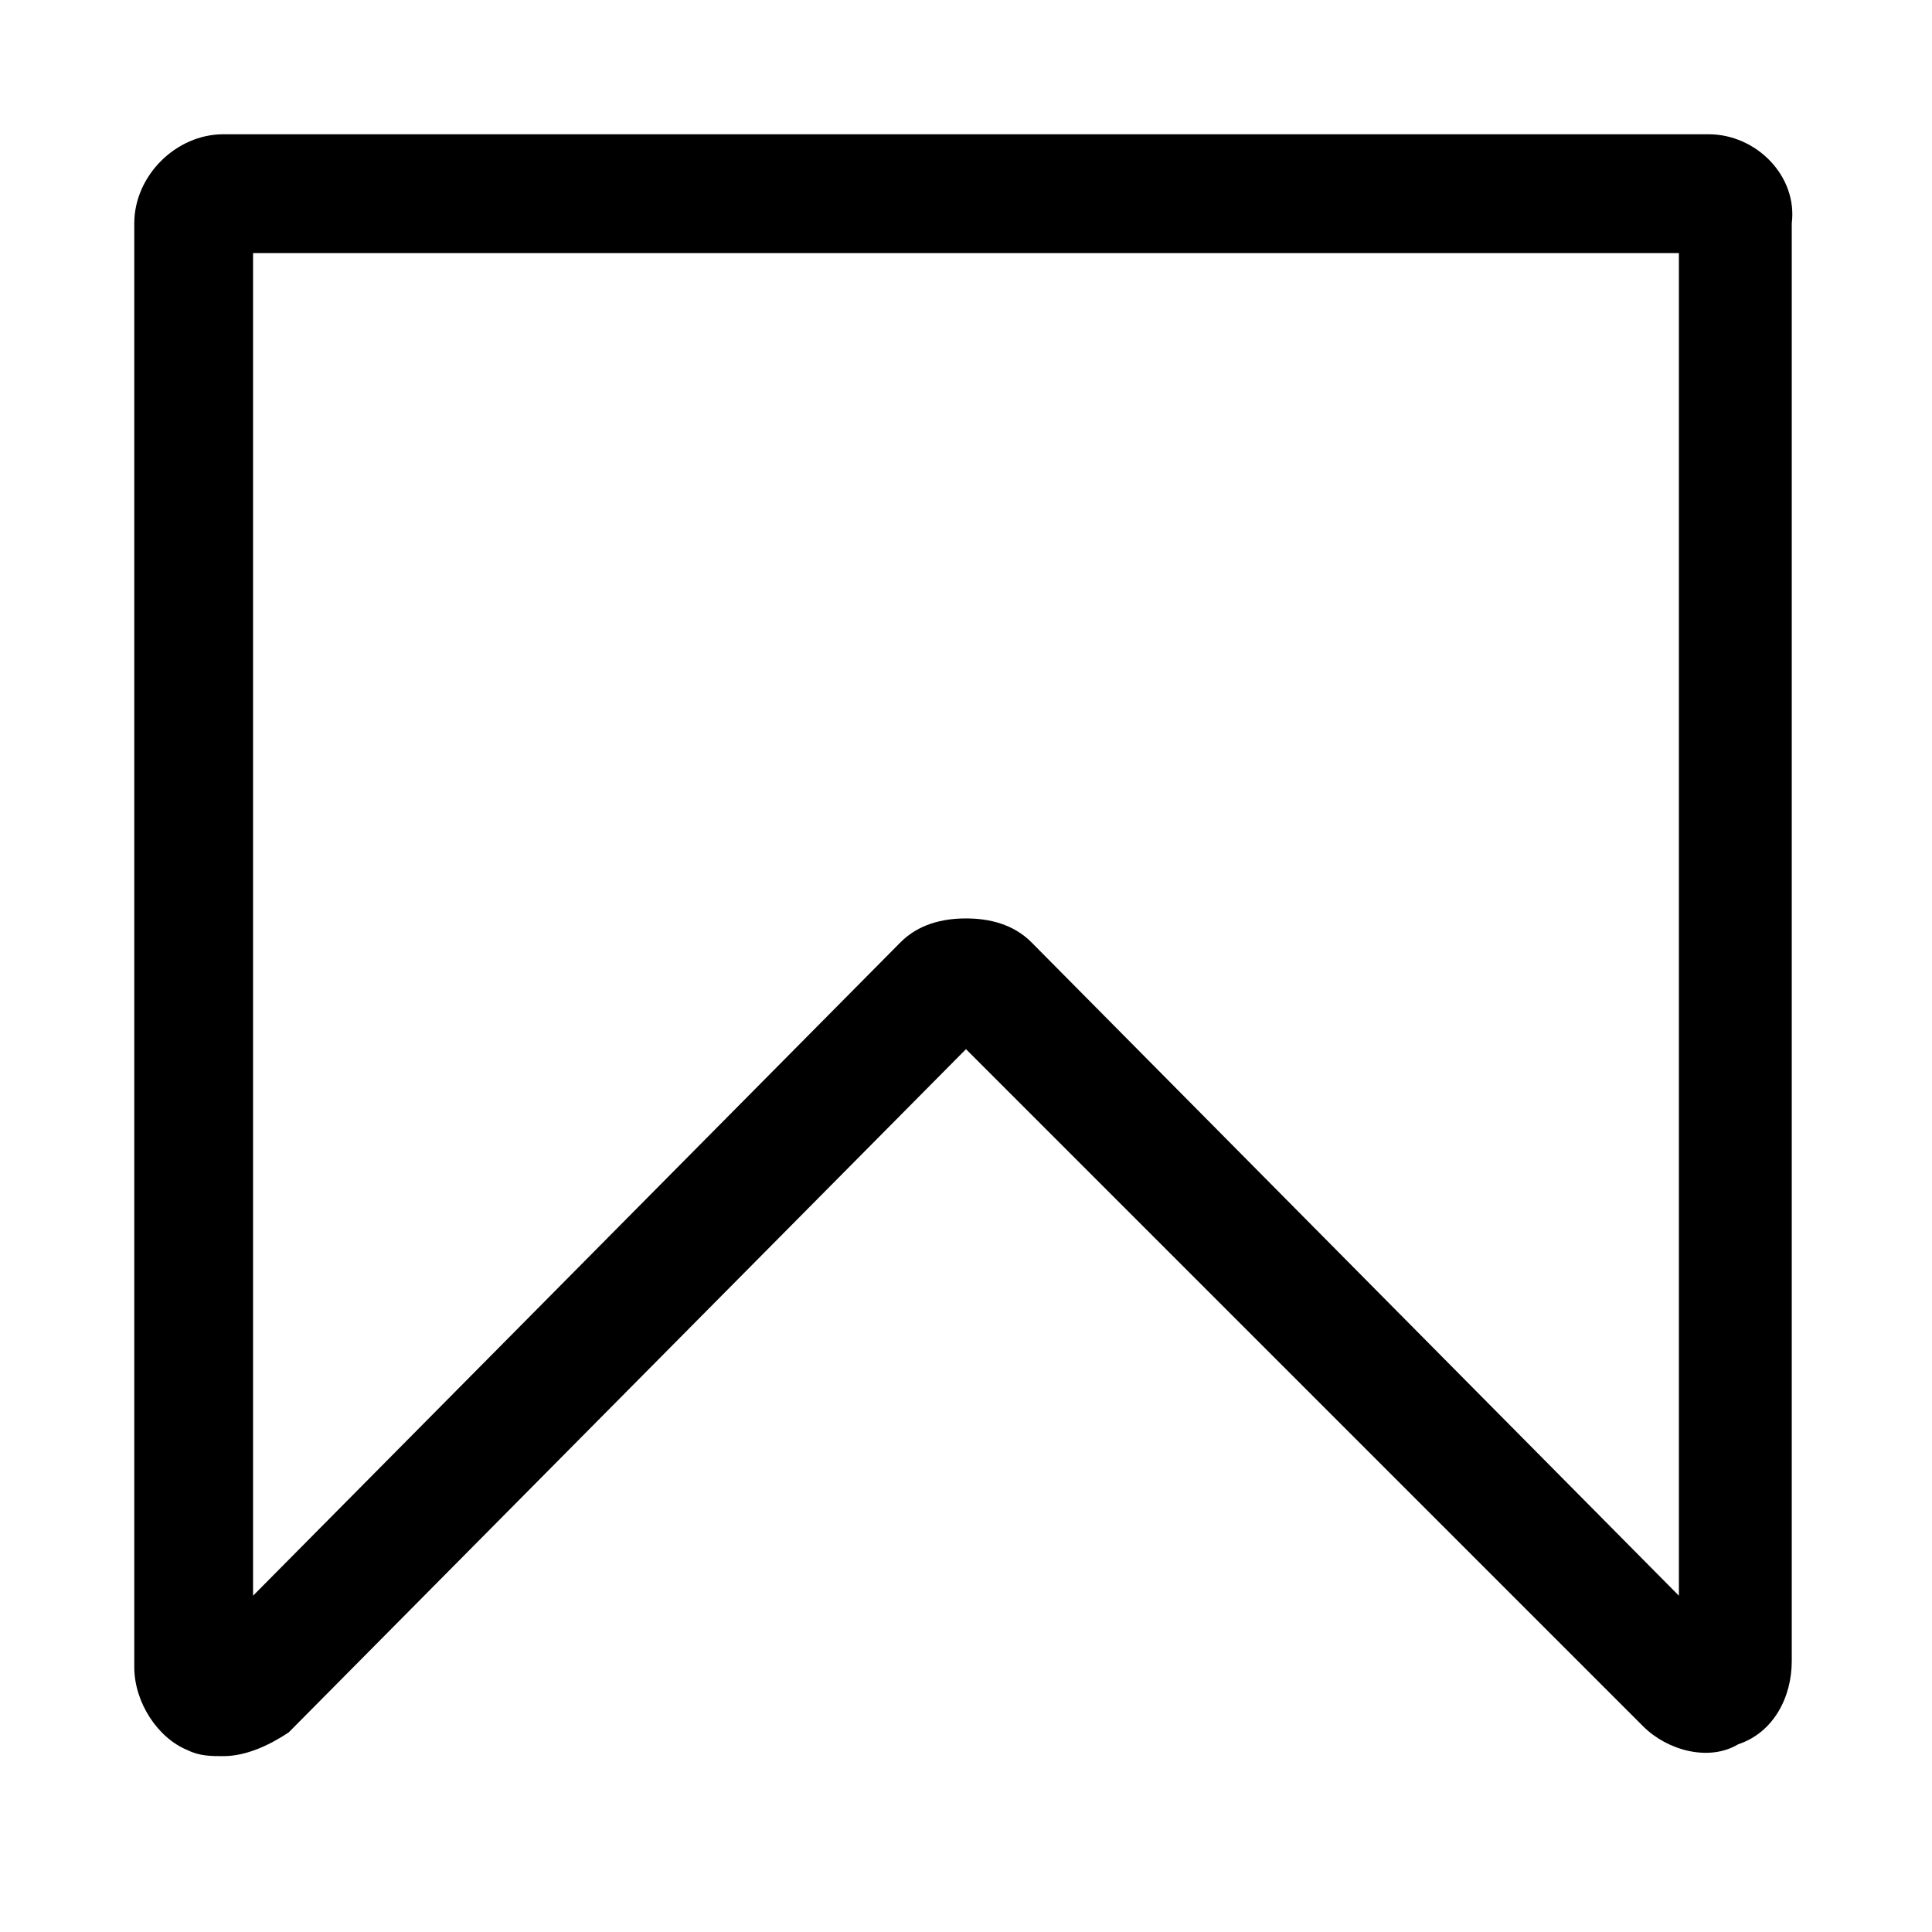
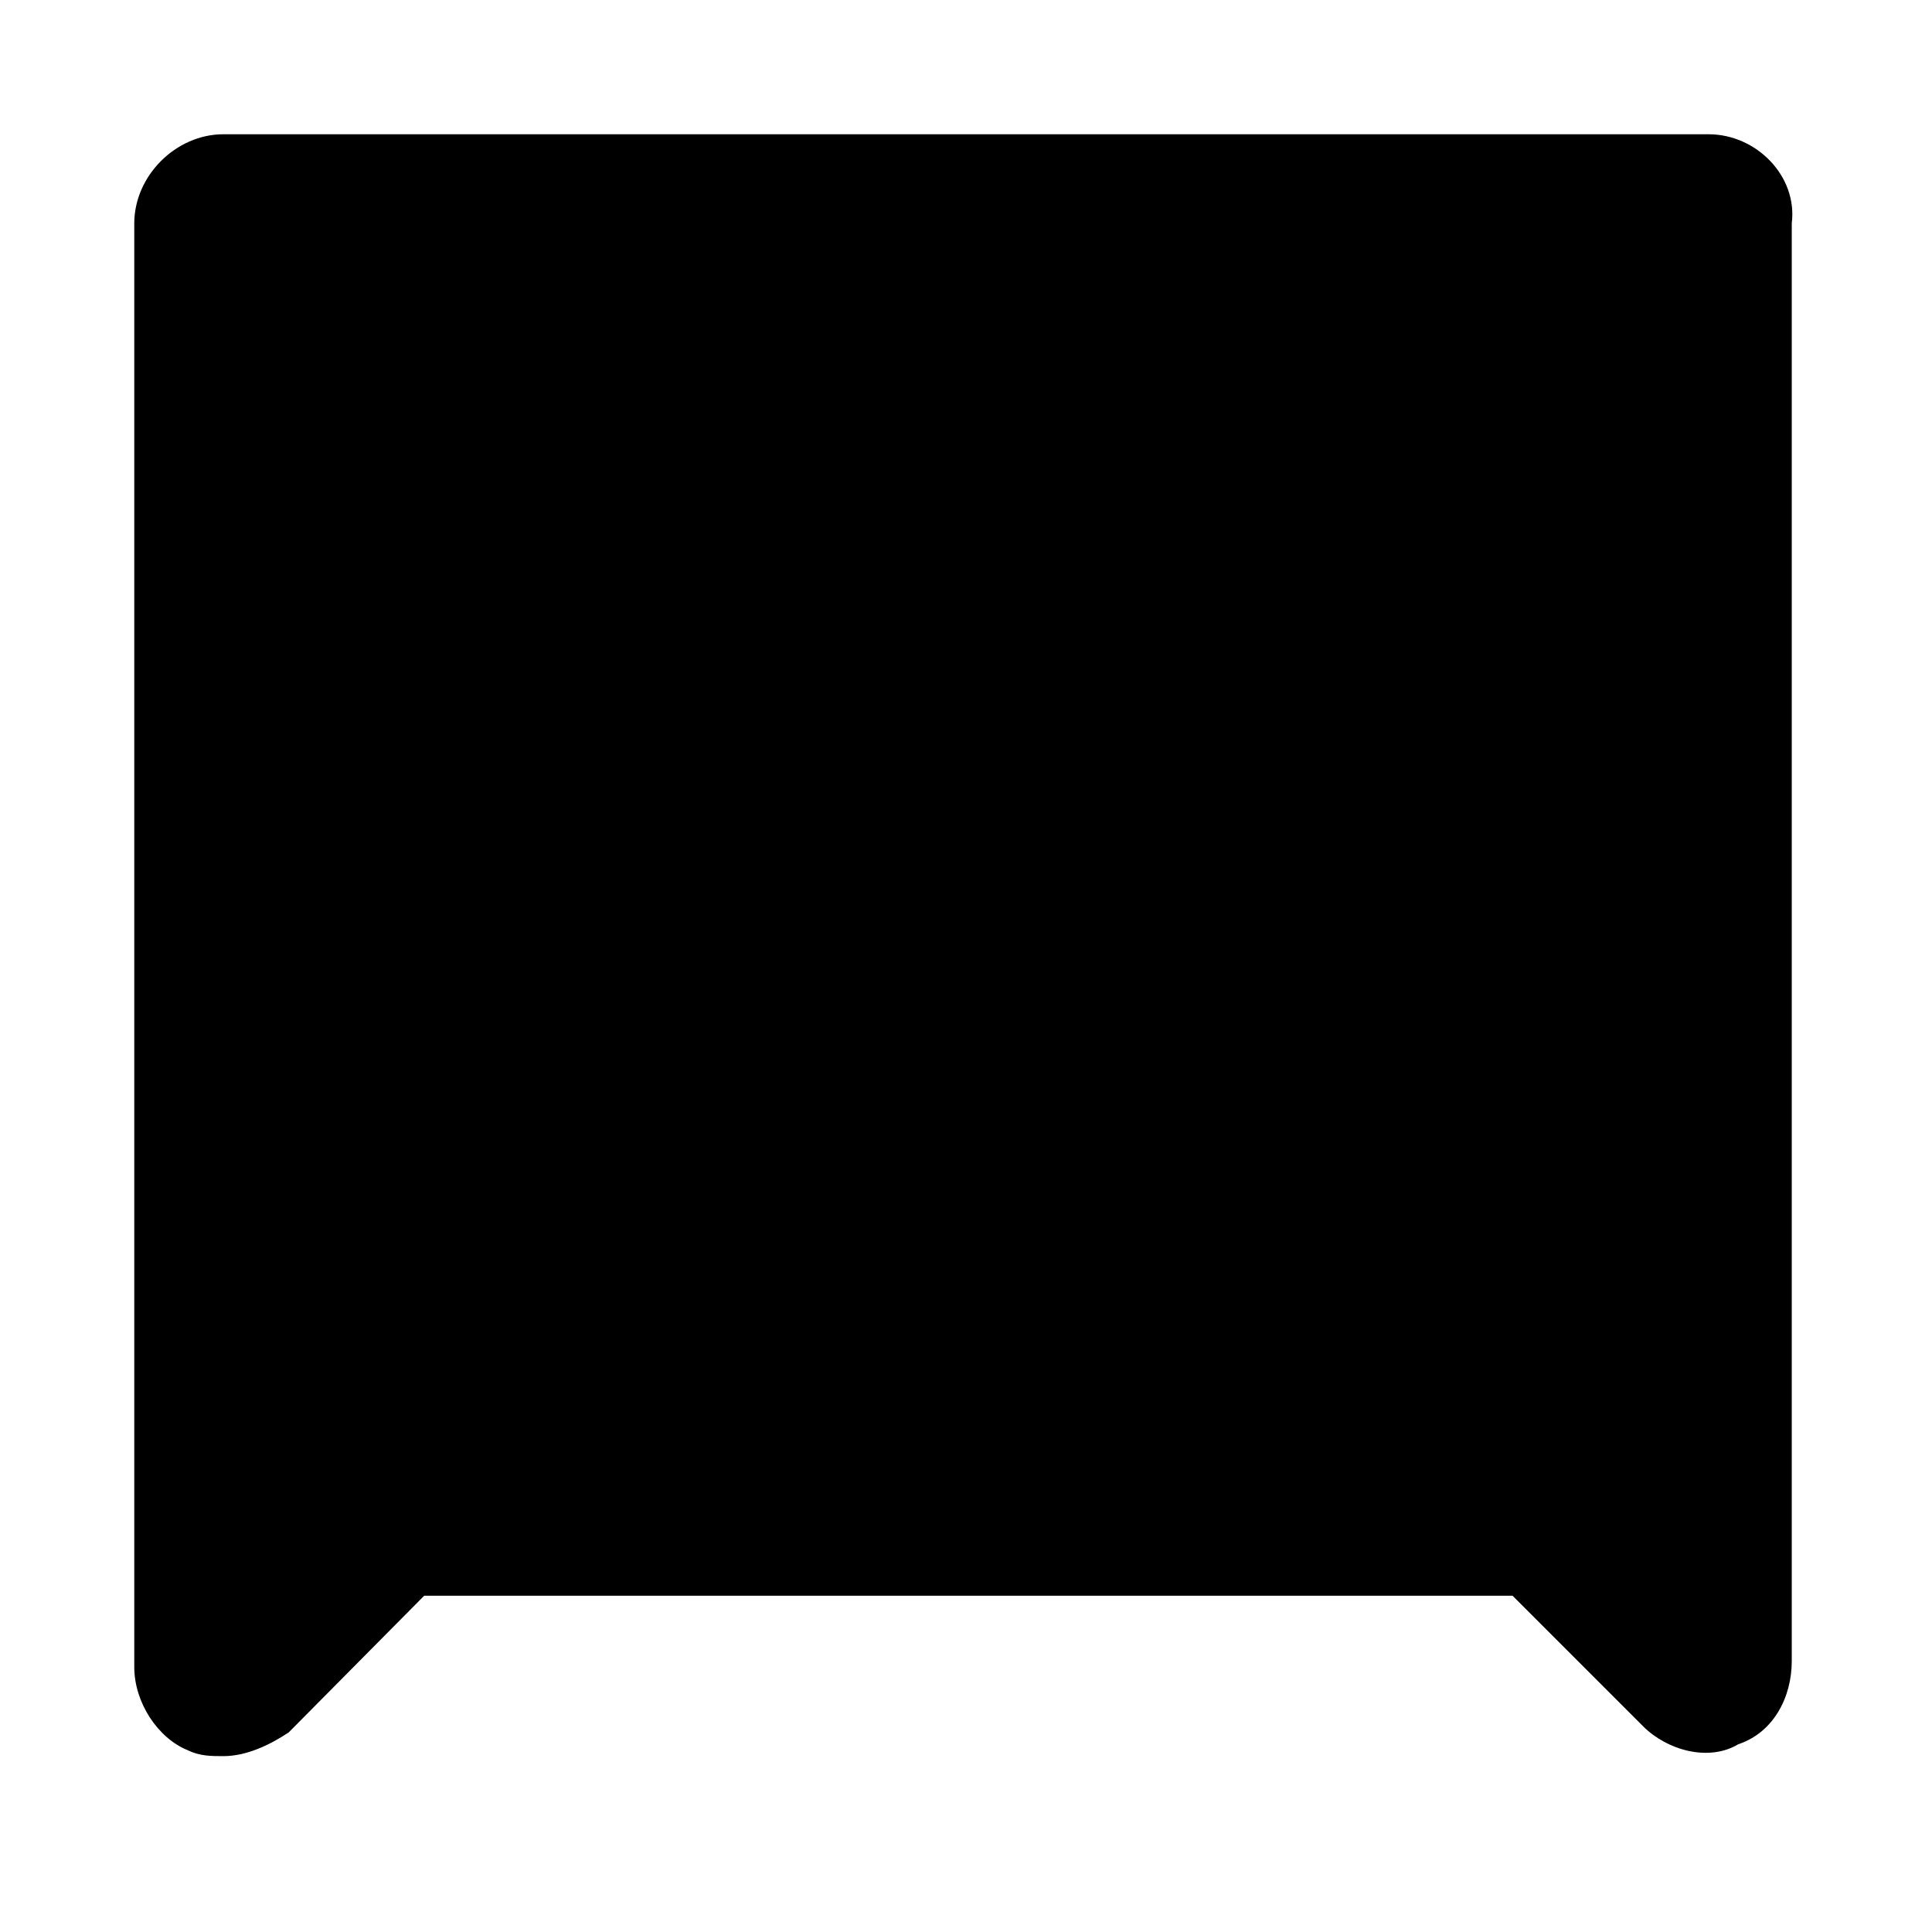
<svg xmlns="http://www.w3.org/2000/svg" fill="#000000" width="800px" height="800px" version="1.1" viewBox="144 144 512 512">
-   <path d="m596.8 179.58h-393.6c-12.598 0-23.617 11.02-23.617 23.617v382.58c0 9.445 6.297 18.895 14.168 22.043 3.148 1.574 6.297 1.574 9.445 1.574 6.297 0 12.594-3.148 17.32-6.297l179.48-181.06 179.48 179.48c6.297 6.297 17.32 9.445 25.191 4.723 9.445-3.148 14.168-12.594 14.168-22.043v-381c1.574-12.598-9.445-23.617-22.039-23.617zm-7.875 387.3-171.61-173.19c-4.723-4.723-11.02-6.297-17.32-6.297-6.297 0-12.594 1.574-17.32 6.297l-171.61 173.19v-355.82h377.86z" />
+   <path d="m596.8 179.58h-393.6c-12.598 0-23.617 11.02-23.617 23.617v382.58c0 9.445 6.297 18.895 14.168 22.043 3.148 1.574 6.297 1.574 9.445 1.574 6.297 0 12.594-3.148 17.32-6.297l179.48-181.06 179.48 179.48c6.297 6.297 17.32 9.445 25.191 4.723 9.445-3.148 14.168-12.594 14.168-22.043v-381c1.574-12.598-9.445-23.617-22.039-23.617zm-7.875 387.3-171.61-173.19c-4.723-4.723-11.02-6.297-17.32-6.297-6.297 0-12.594 1.574-17.32 6.297l-171.61 173.19h377.86z" />
</svg>